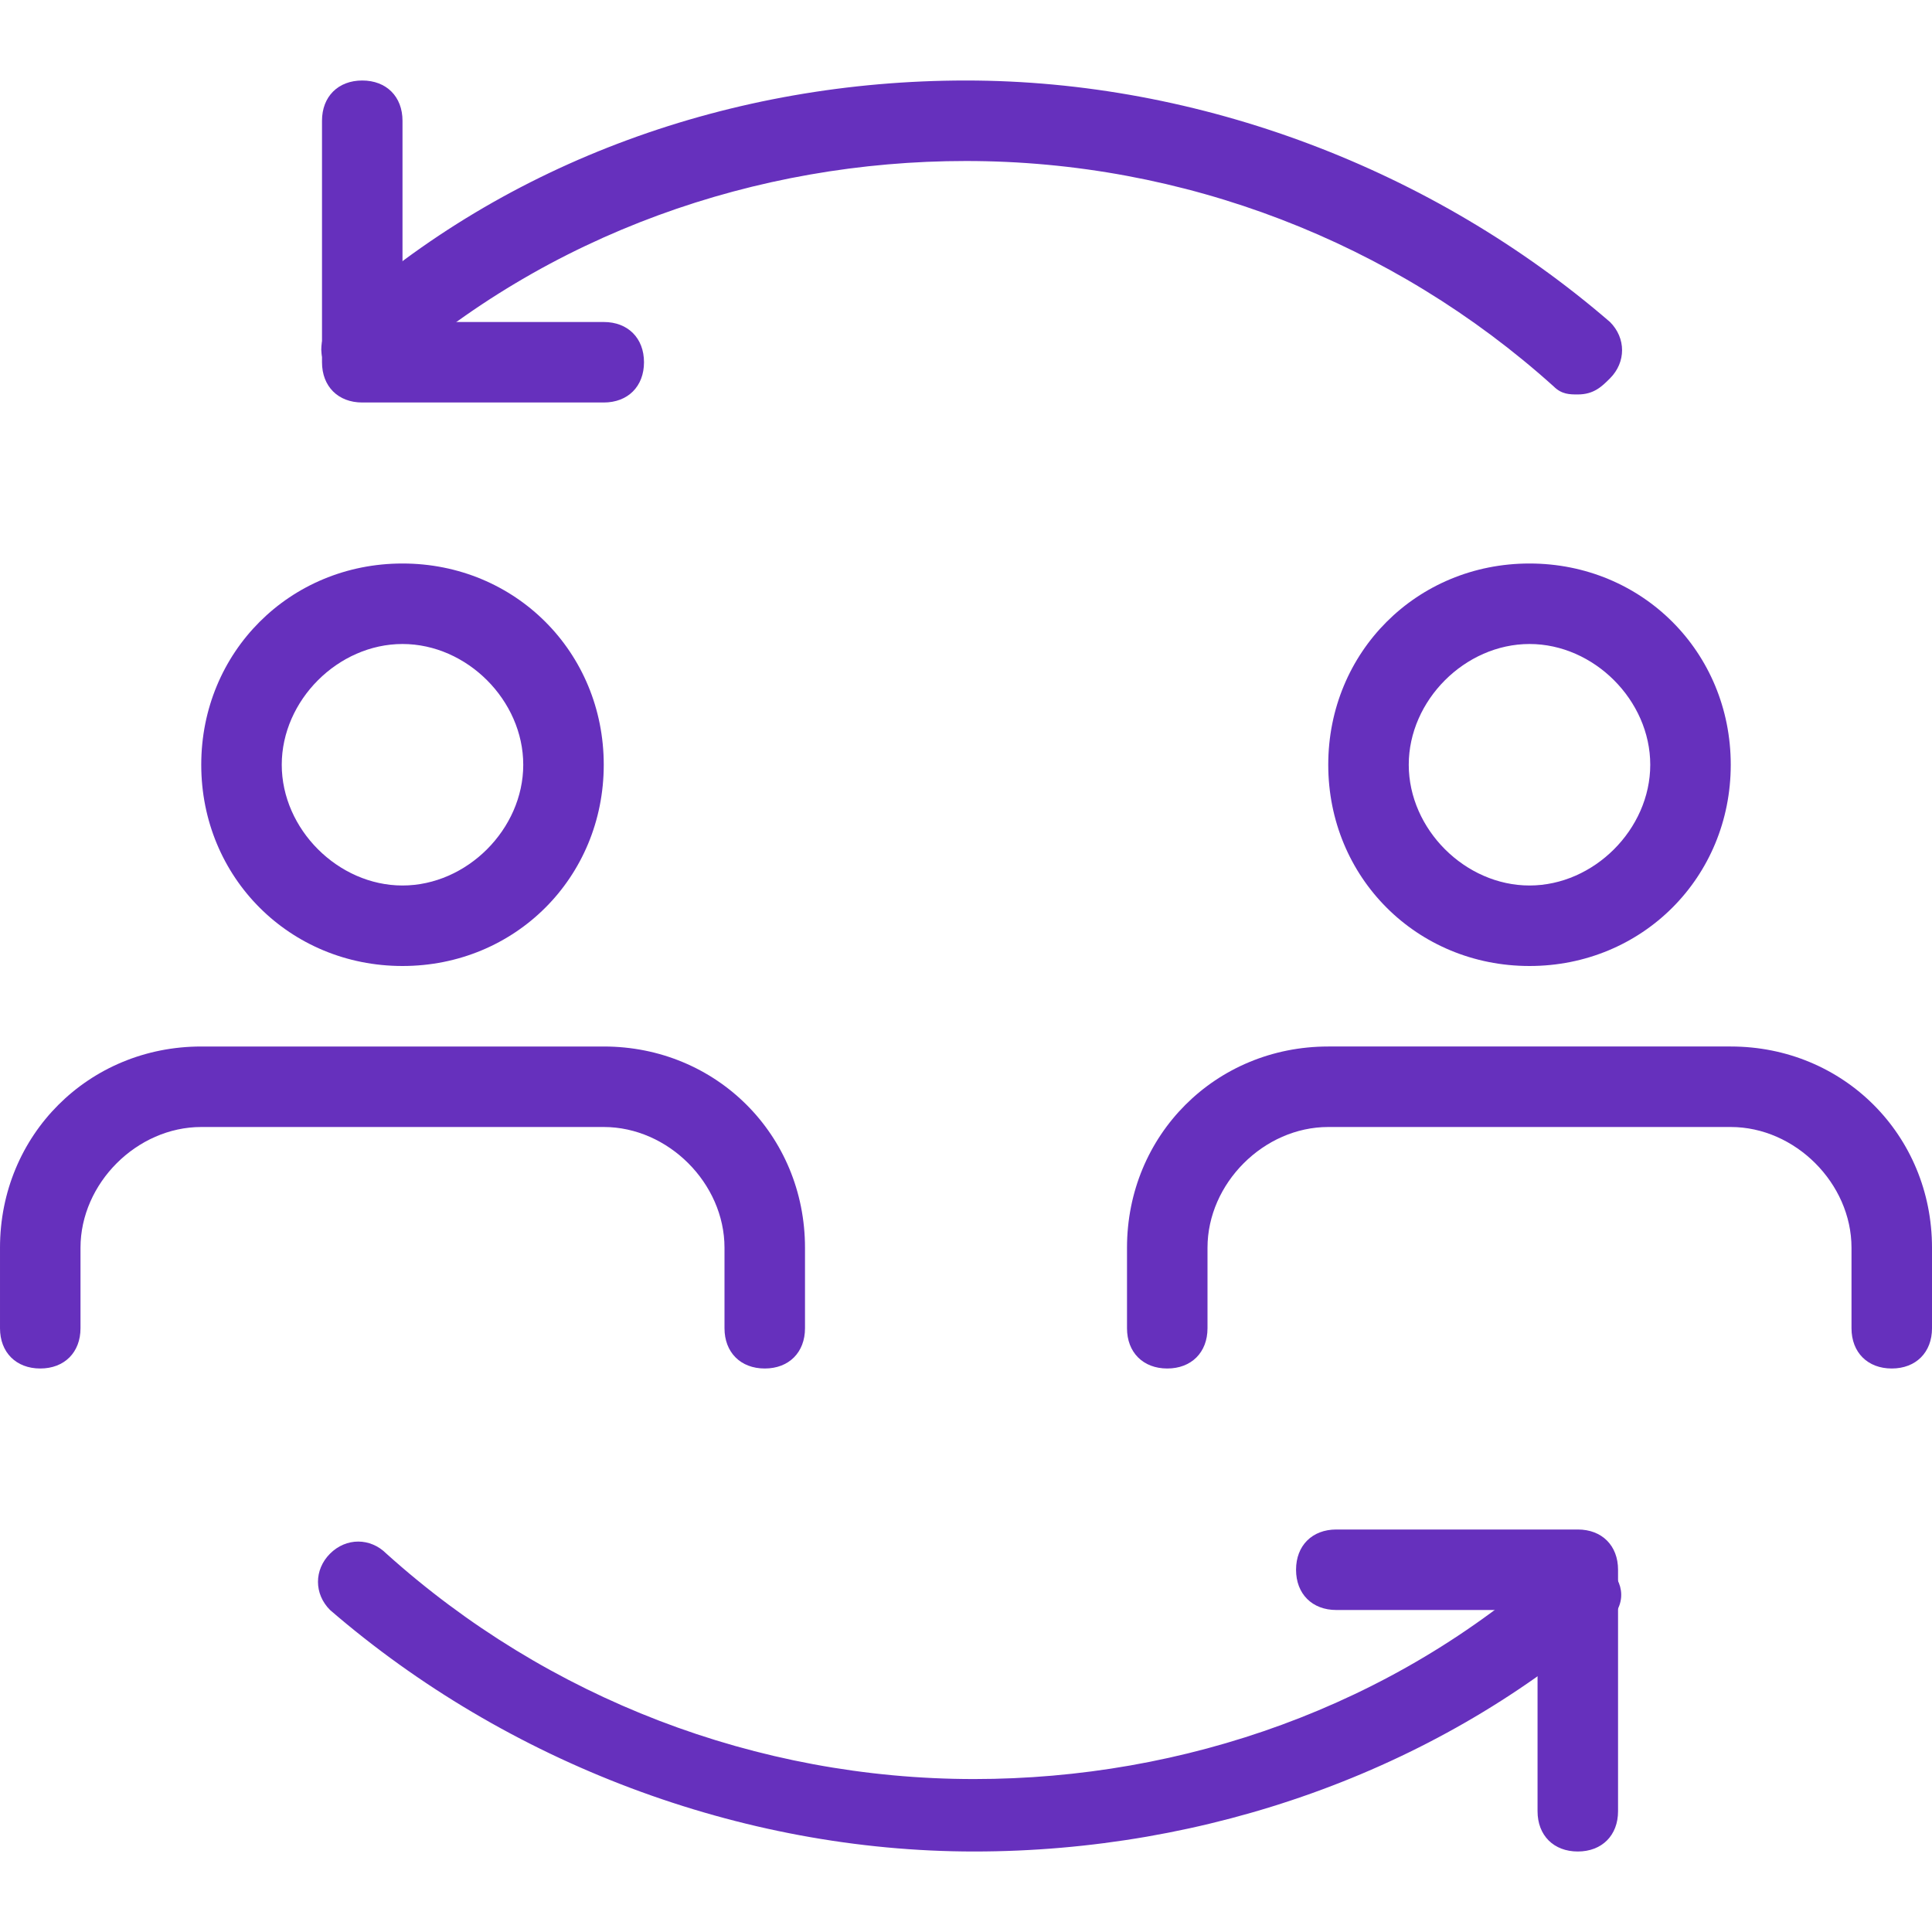
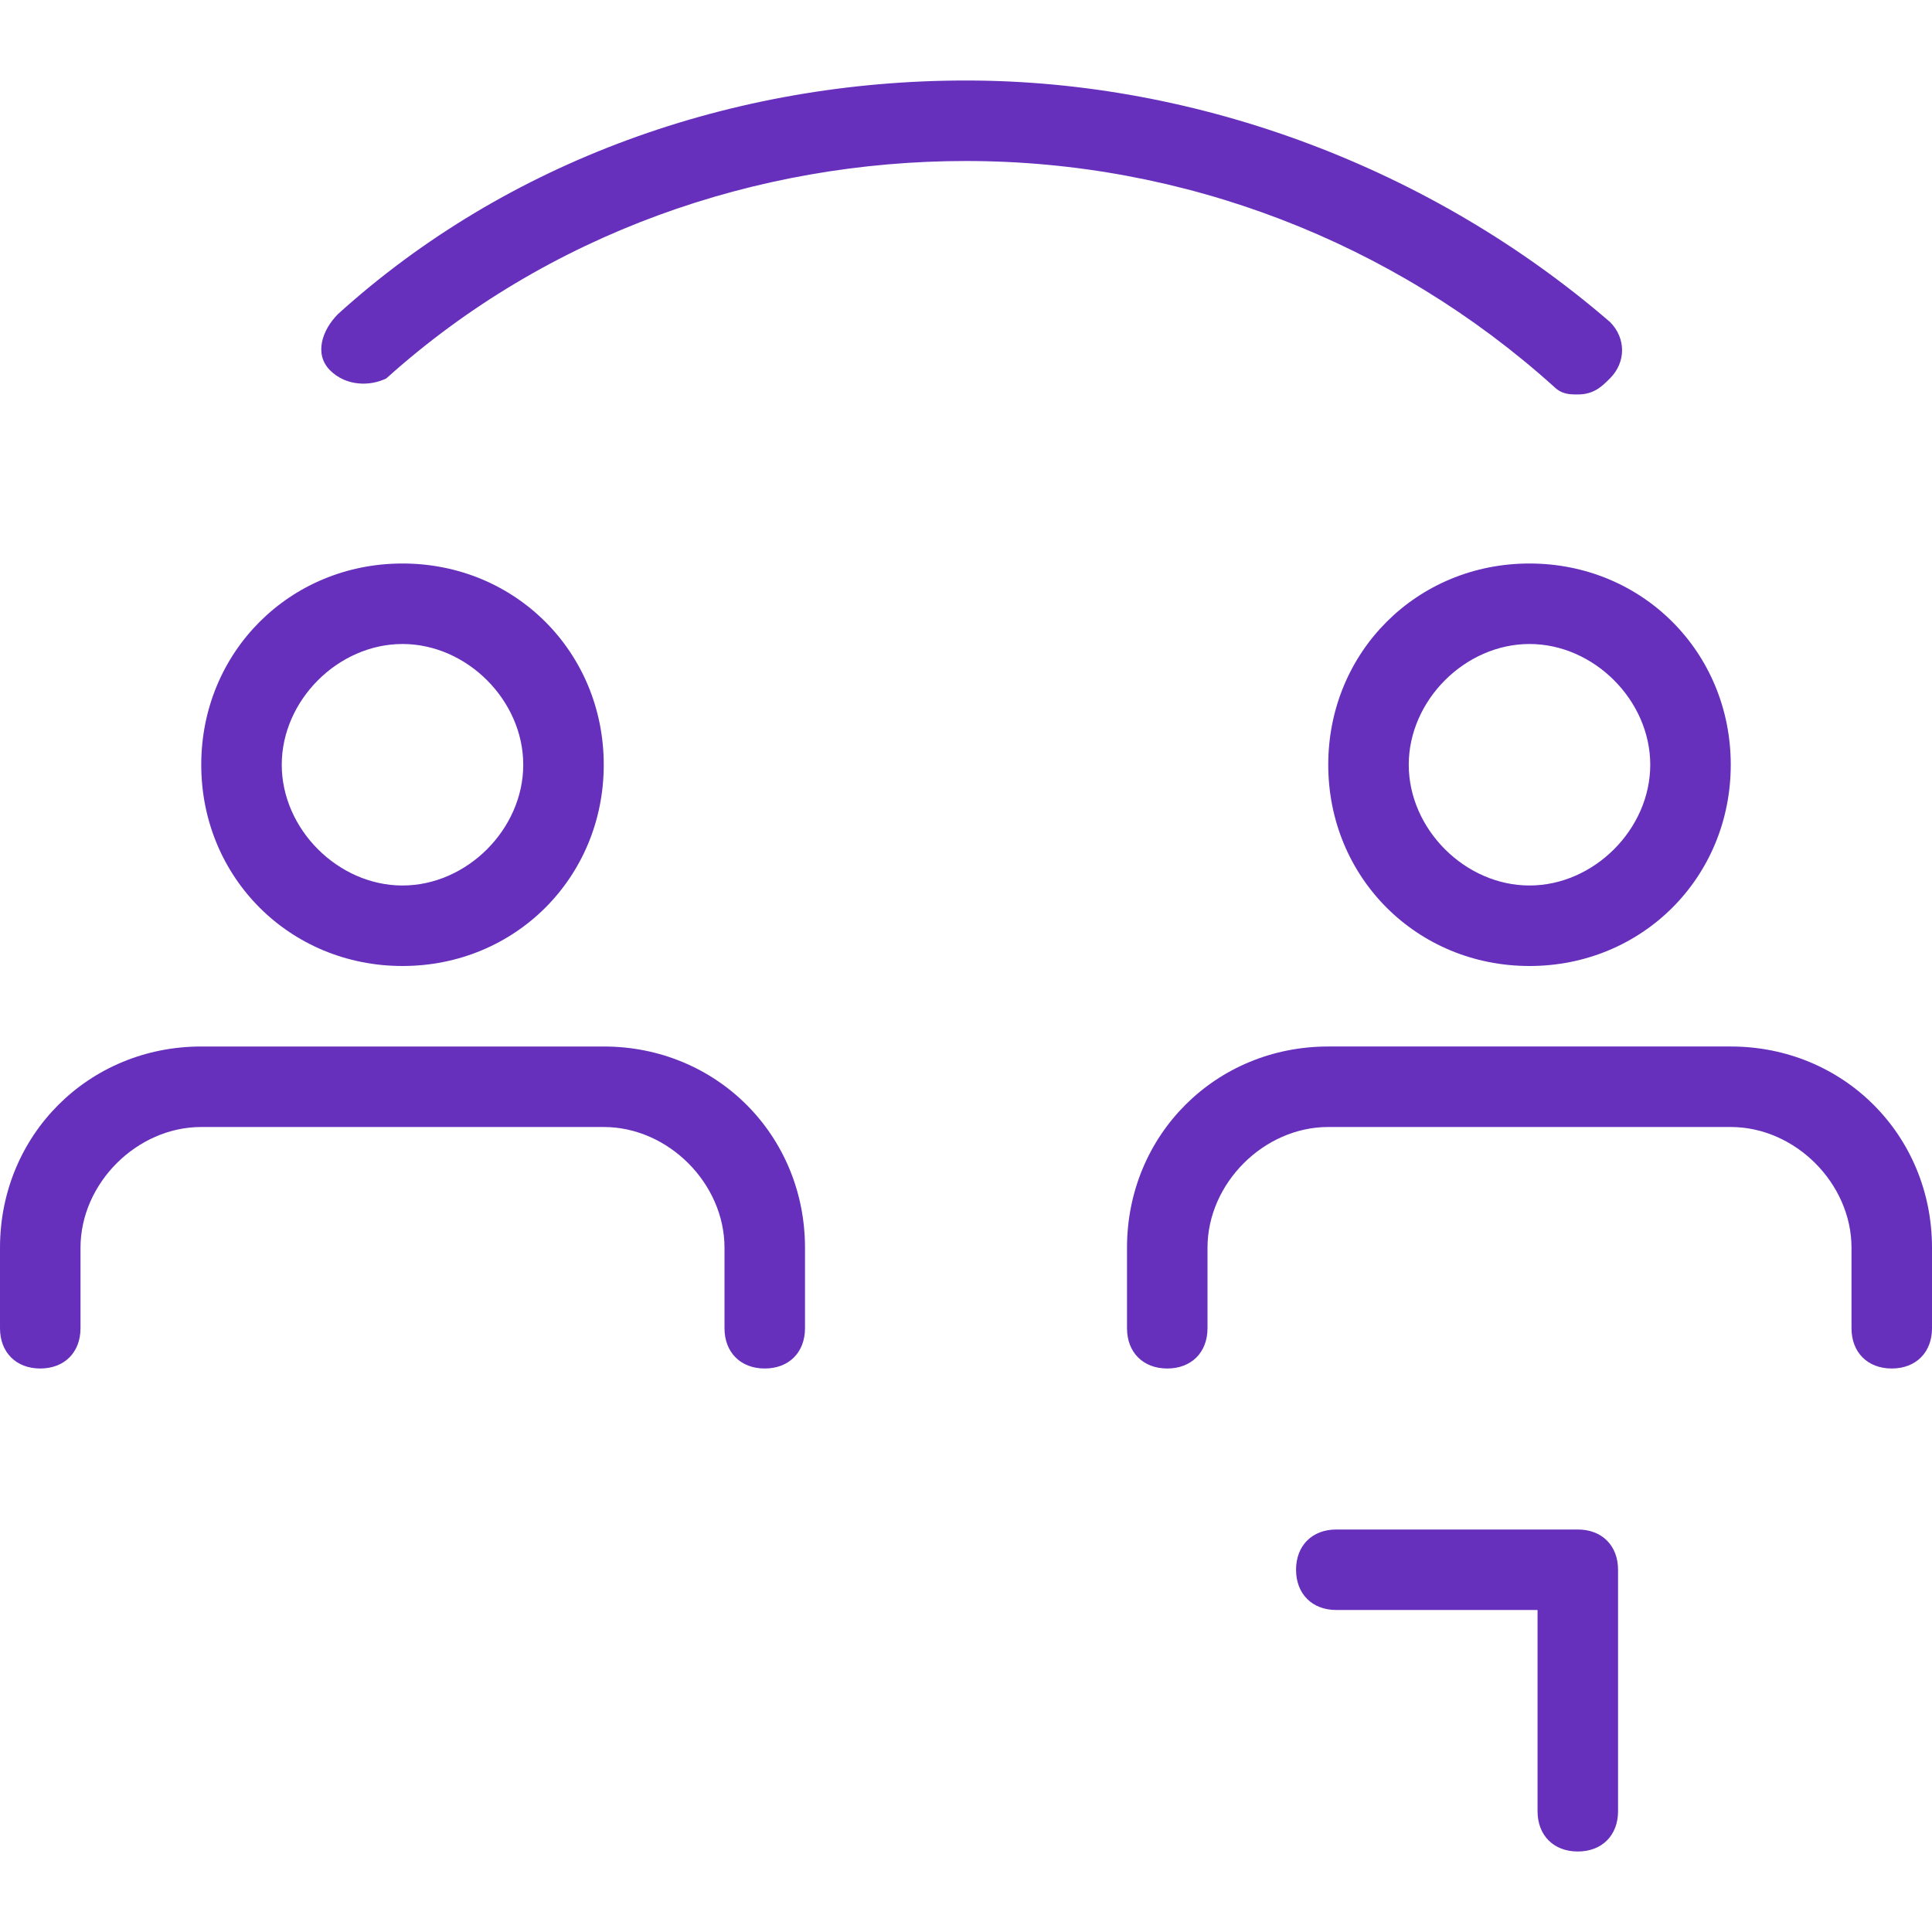
<svg xmlns="http://www.w3.org/2000/svg" width="512" height="512" viewBox="0 0 24 24" style="enable-background:new 0 0 512 512" xml:space="preserve">
  <path d="M19.6 4.9c-.1 0-.2 0-.3-.1C17.3 3 14.7 2 12 2c-2.6 0-5.2.9-7.2 2.7-.2.1-.5.1-.7-.1s-.1-.5.1-.7C6.3 2 9.1 1 12 1s5.8 1.1 8 3c.2.2.2.5 0 .7-.1.1-.2.2-.4.2z" data-original="#000000" fill="#6630bd" />
-   <path d="M7.5 5h-3c-.3 0-.5-.2-.5-.5v-3c0-.3.2-.5.5-.5s.5.2.5.5V4h2.5c.3 0 .5.2.5.5s-.2.5-.5.5zM12.1 23c-2.9 0-5.8-1.1-8-3-.2-.2-.2-.5 0-.7s.5-.2.7 0c2 1.8 4.6 2.8 7.3 2.8 2.6 0 5.2-.9 7.2-2.7.2-.2.5-.2.7.1.2.2.2.5-.1.7C17.8 22 15 23 12.1 23z" data-original="#000000" fill="#6630bd" />
  <path d="M19.6 23c-.3 0-.5-.2-.5-.5V20h-2.5c-.3 0-.5-.2-.5-.5s.2-.5.5-.5h3c.3 0 .5.2.5.5v3c0 .3-.2.5-.5.5zM5 12c-1.4 0-2.5-1.1-2.5-2.5S3.6 7 5 7s2.5 1.1 2.5 2.5S6.4 12 5 12zm0-4c-.8 0-1.5.7-1.5 1.5S4.2 11 5 11s1.5-.7 1.5-1.5S5.8 8 5 8zM9.5 17c-.3 0-.5-.2-.5-.5v-1c0-.8-.7-1.5-1.5-1.5h-5c-.8 0-1.5.7-1.5 1.5v1c0 .3-.2.5-.5.5s-.5-.2-.5-.5v-1C0 14.1 1.1 13 2.5 13h5c1.4 0 2.5 1.1 2.5 2.5v1c0 .3-.2.5-.5.5zM19 12c-1.4 0-2.5-1.1-2.5-2.5S17.6 7 19 7s2.5 1.1 2.5 2.5S20.4 12 19 12zm0-4c-.8 0-1.5.7-1.5 1.5S18.2 11 19 11s1.5-.7 1.5-1.5S19.8 8 19 8zM23.5 17c-.3 0-.5-.2-.5-.5v-1c0-.8-.7-1.5-1.5-1.5h-5c-.8 0-1.5.7-1.5 1.5v1c0 .3-.2.5-.5.5s-.5-.2-.5-.5v-1c0-1.4 1.1-2.5 2.5-2.5h5c1.4 0 2.5 1.1 2.5 2.5v1c0 .3-.2.5-.5.5z" fill="#6630bd" data-original="#6630bd" />
</svg>